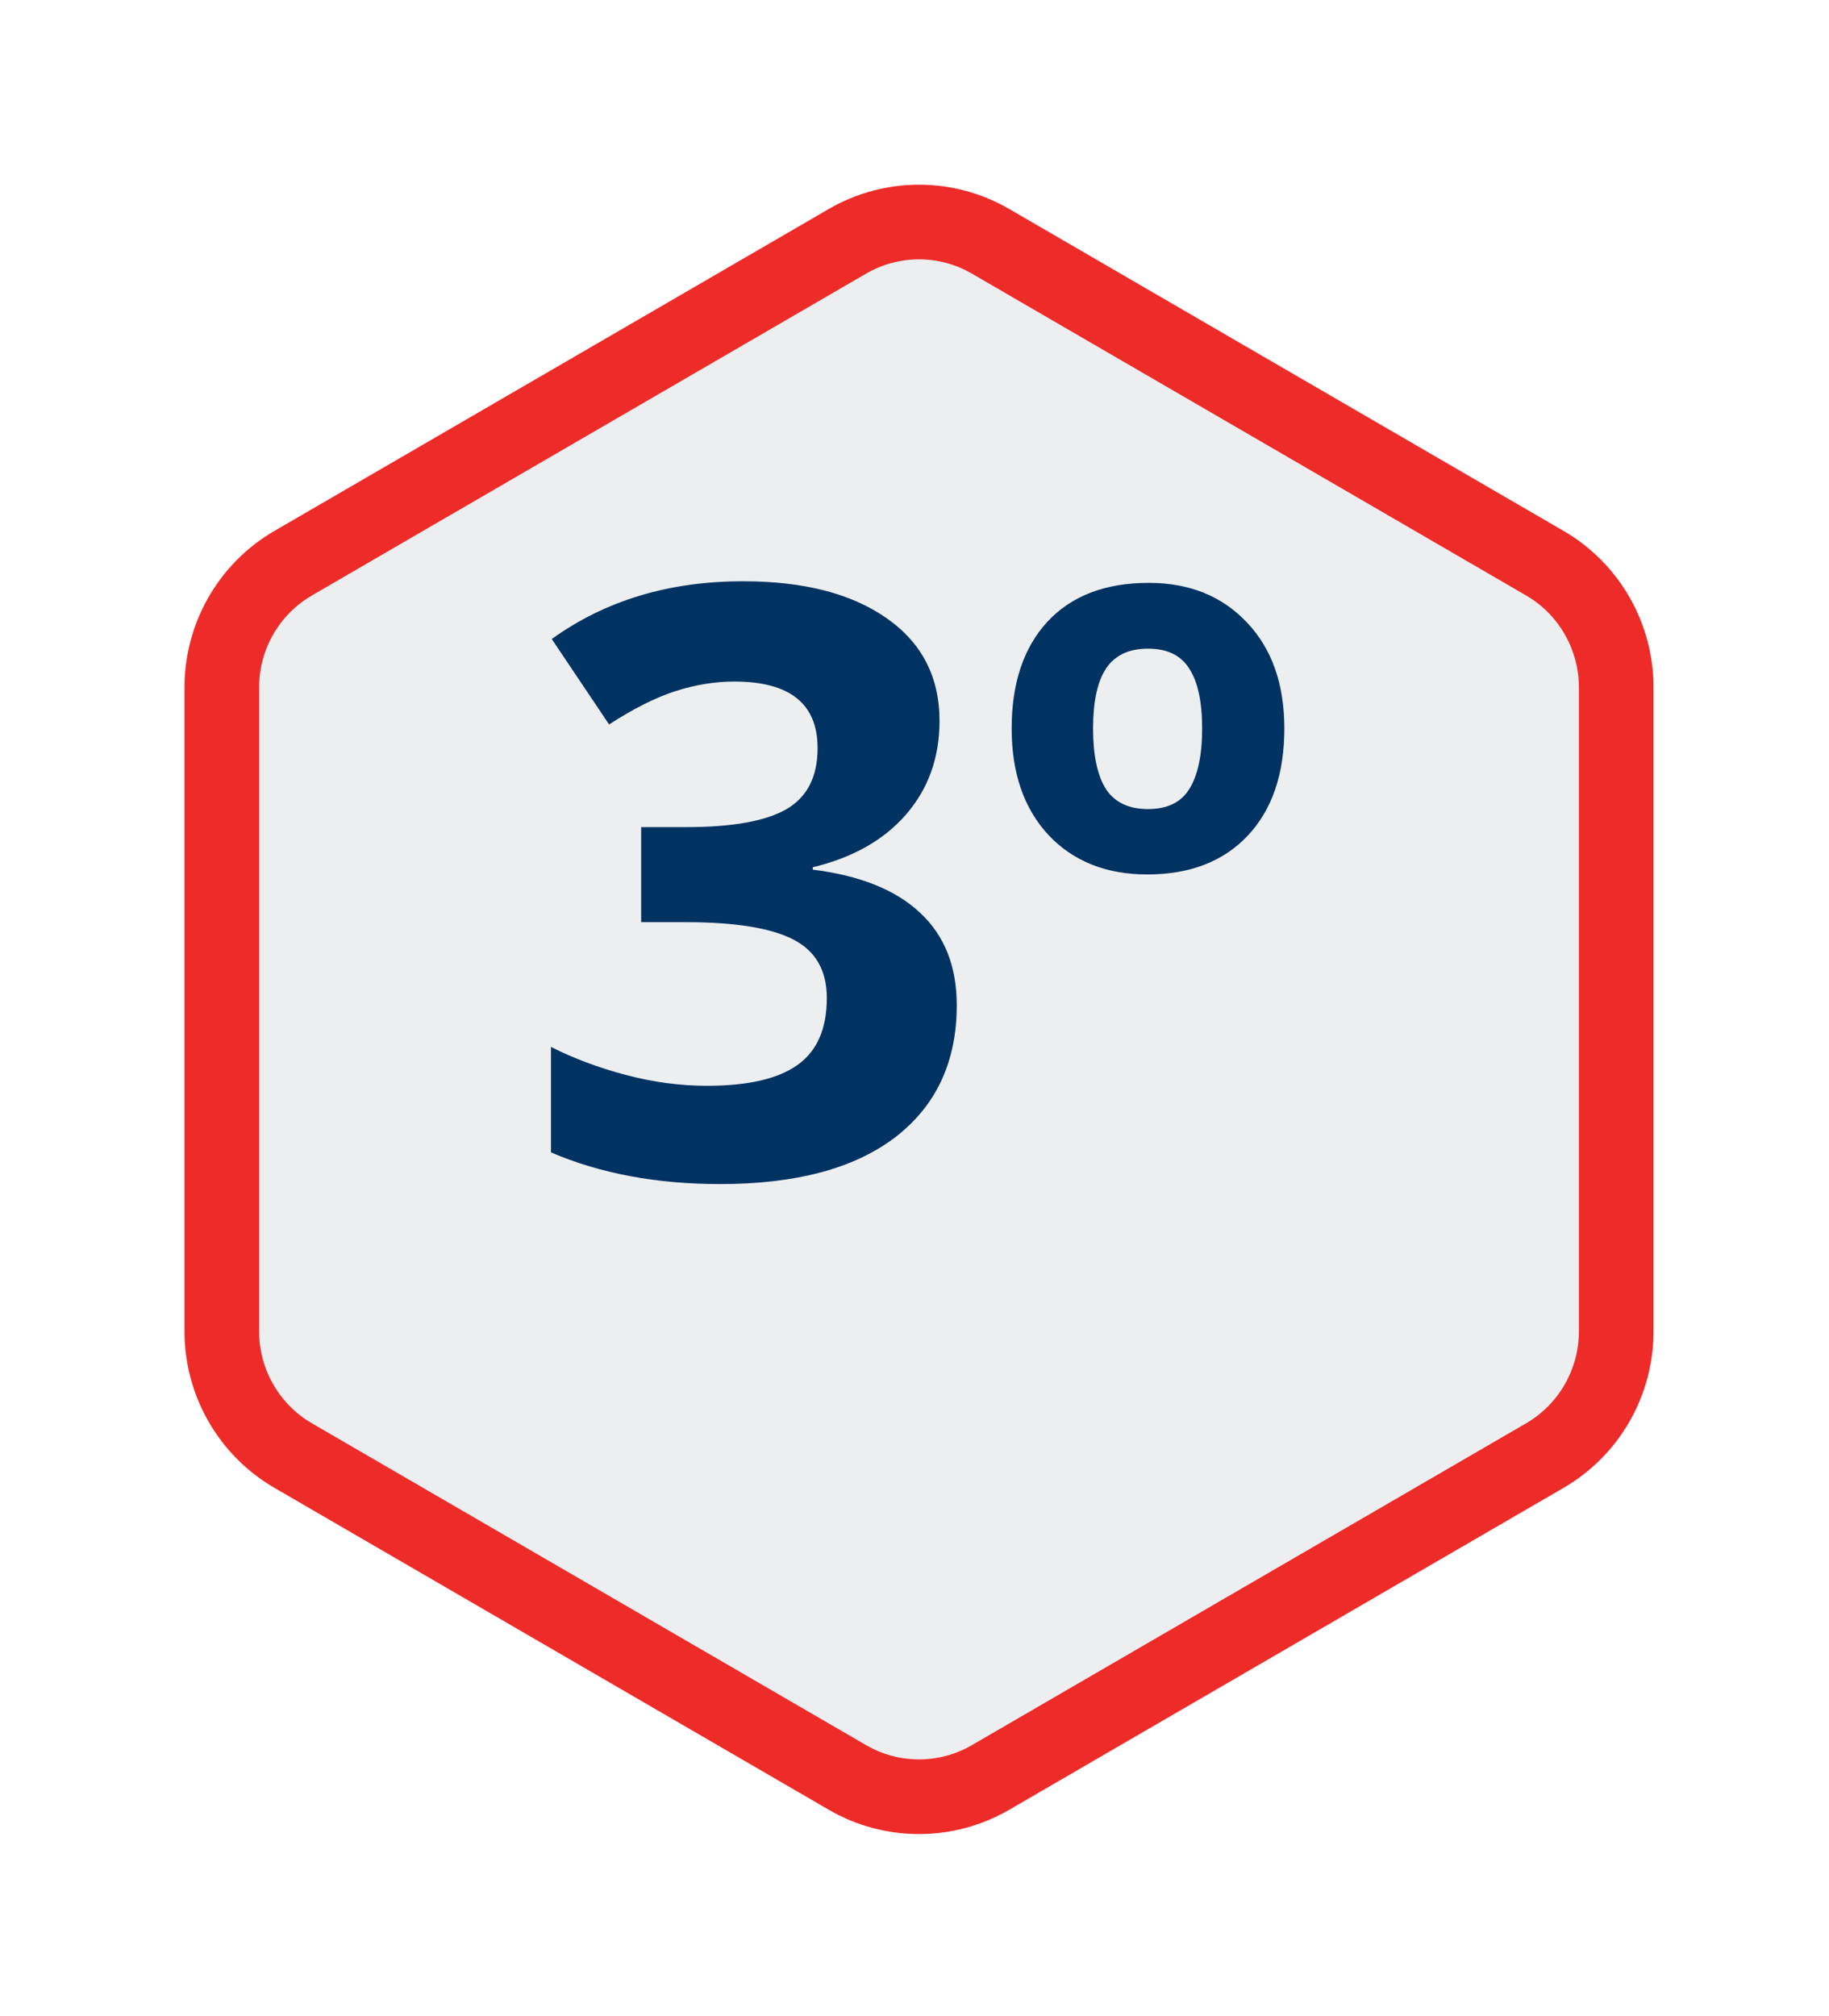
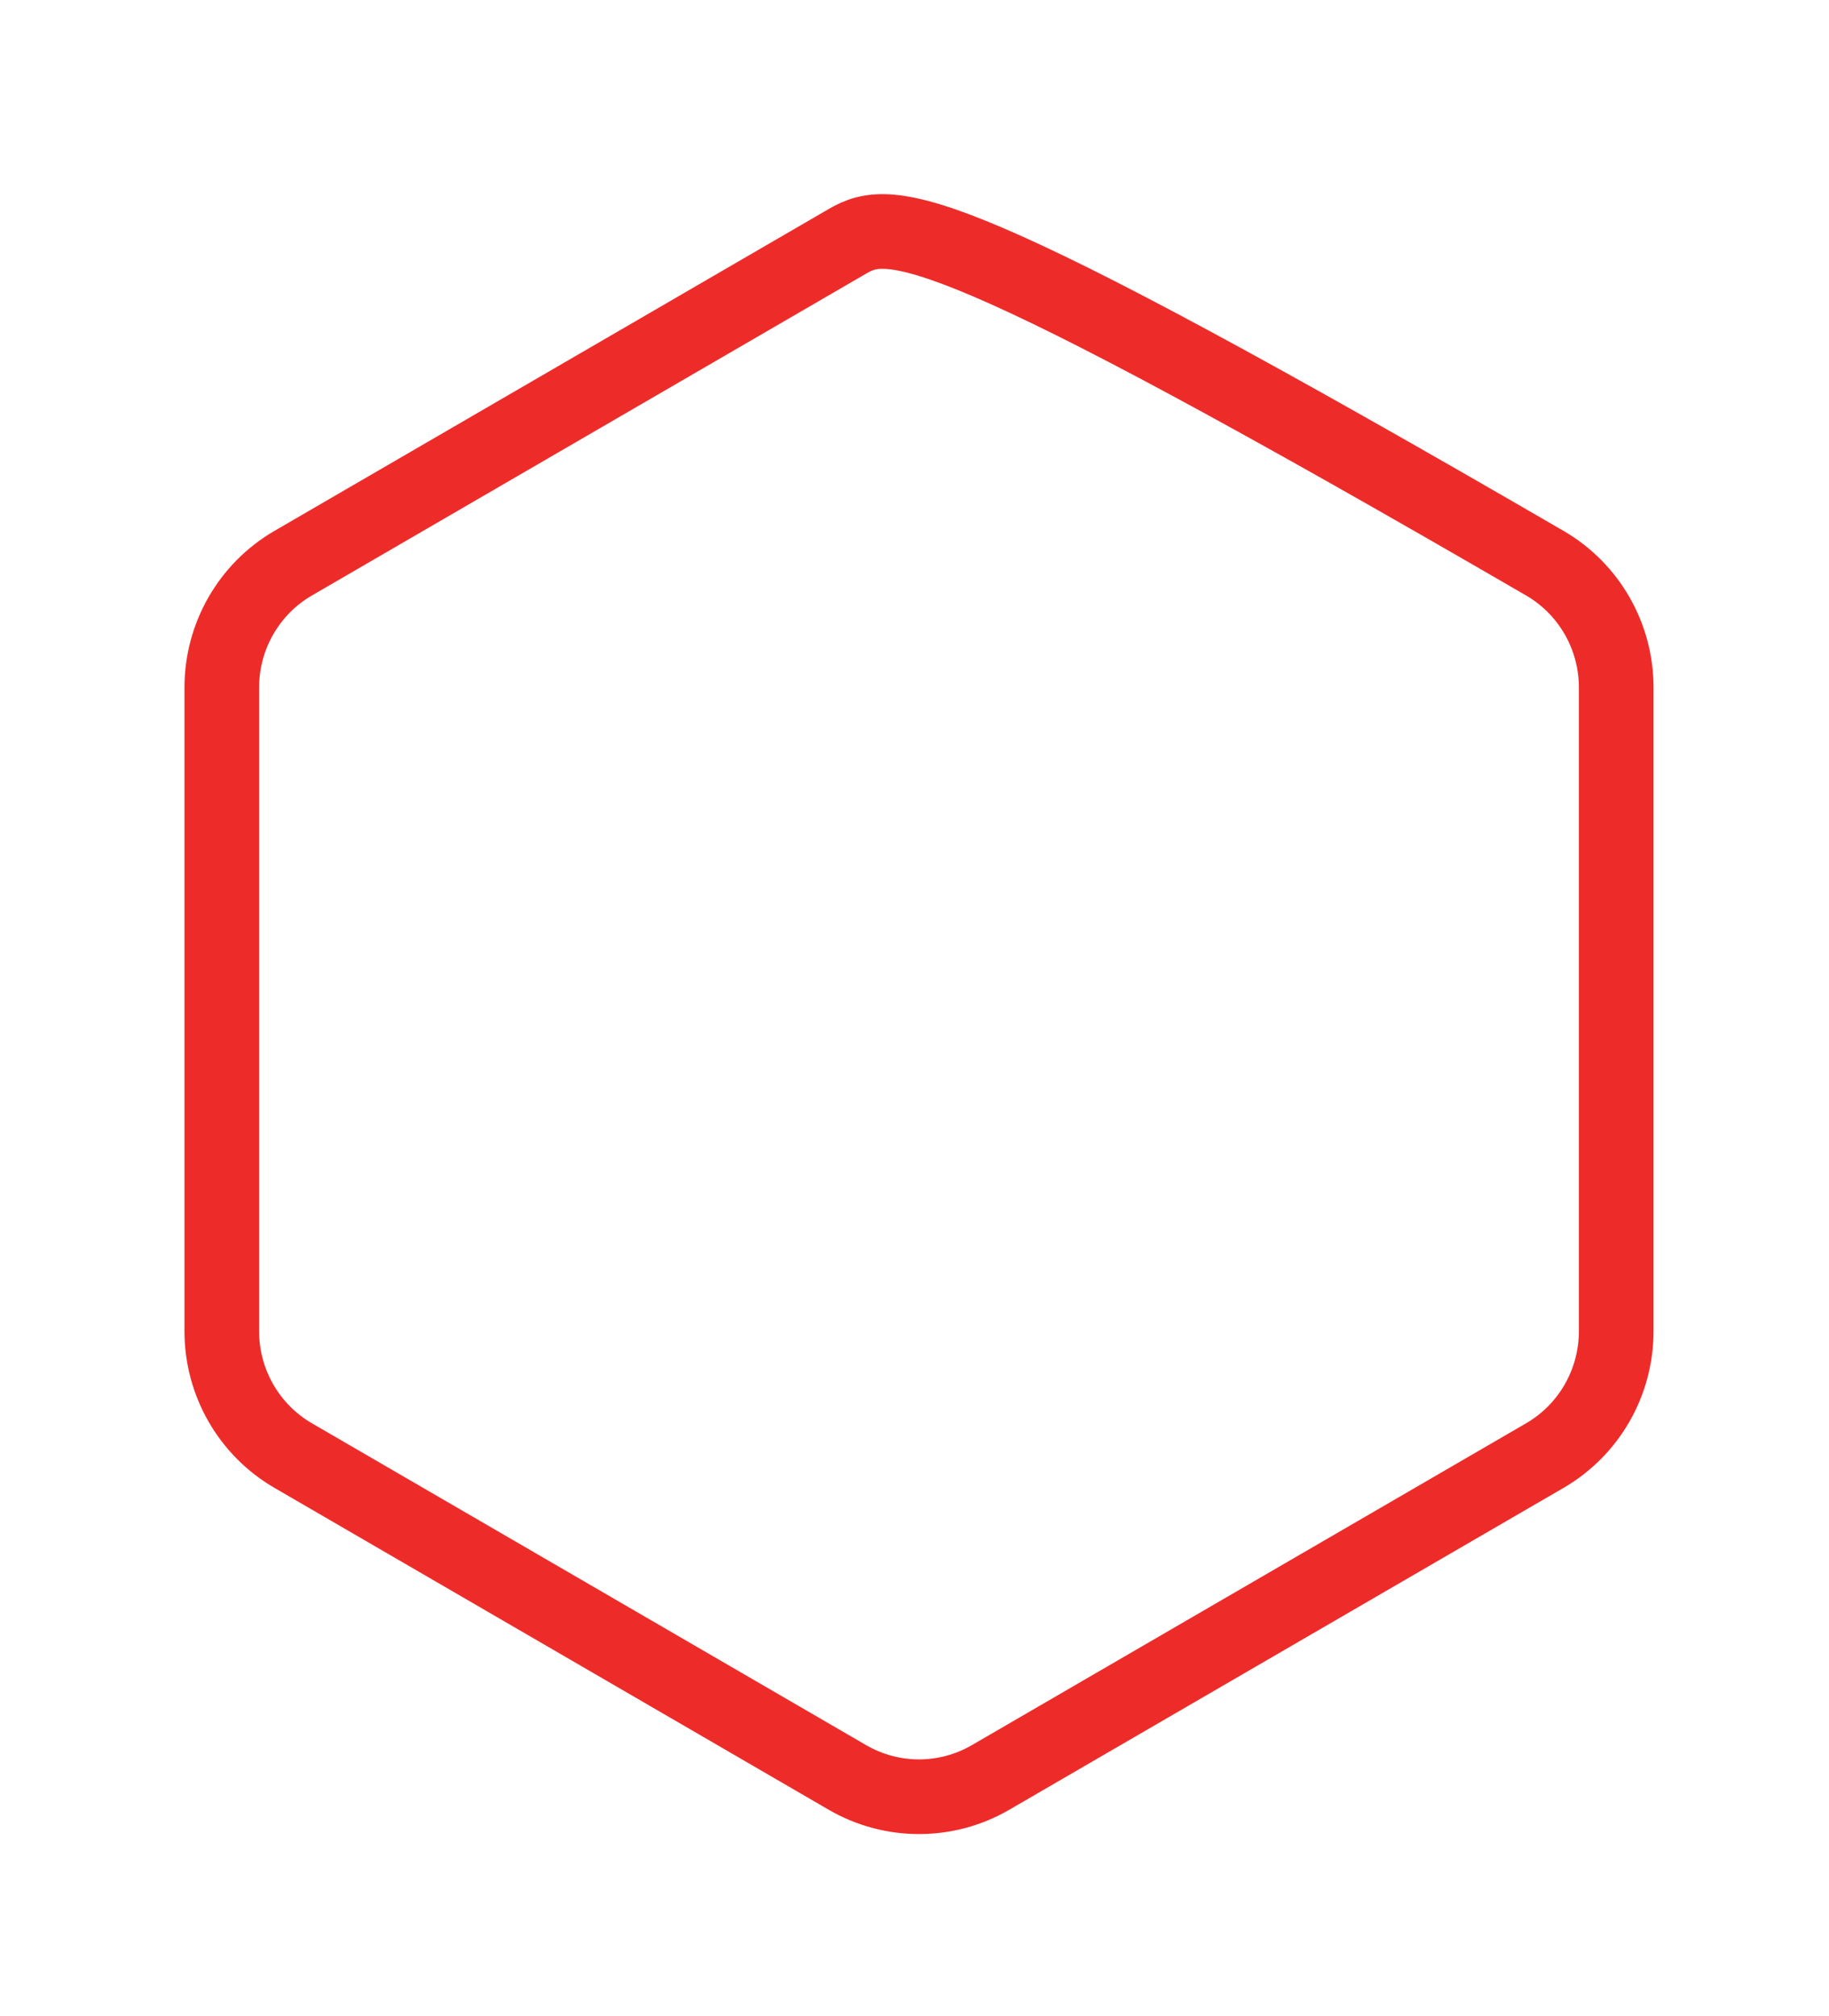
<svg xmlns="http://www.w3.org/2000/svg" width="49" height="54" viewBox="0 0 49 54" fill="none">
  <g filter="url(#filter0_d_15677_303)">
-     <path d="M19.675 3.292C20.55 2.784 21.628 2.784 22.504 3.292L37.353 11.914C38.229 12.422 38.768 13.361 38.768 14.378V31.622C38.768 32.639 38.229 33.578 37.353 34.086L22.504 42.708C21.628 43.216 20.55 43.216 19.675 42.708L4.825 34.086C3.95 33.578 3.411 32.639 3.411 31.622V14.378C3.411 13.361 3.95 12.422 4.825 11.914L19.675 3.292Z" fill="#ECEEF0" />
-     <path d="M37.856 11.049L23.006 2.427C21.82 1.739 20.358 1.739 19.173 2.427L4.323 11.049C3.138 11.737 2.411 13.007 2.411 14.378V31.622C2.411 32.993 3.138 34.263 4.323 34.951L19.173 43.573C20.358 44.261 21.82 44.261 23.006 43.573L37.856 34.951C39.041 34.263 39.768 32.993 39.768 31.622V14.378C39.768 13.007 39.041 11.737 37.856 11.049Z" stroke="#ED2C2A" stroke-width="2" />
+     <path d="M37.856 11.049C21.82 1.739 20.358 1.739 19.173 2.427L4.323 11.049C3.138 11.737 2.411 13.007 2.411 14.378V31.622C2.411 32.993 3.138 34.263 4.323 34.951L19.173 43.573C20.358 44.261 21.82 44.261 23.006 43.573L37.856 34.951C39.041 34.263 39.768 32.993 39.768 31.622V14.378C39.768 13.007 39.041 11.737 37.856 11.049Z" stroke="#ED2C2A" stroke-width="2" />
  </g>
-   <path d="M25.17 19.308C25.17 20.289 24.872 21.123 24.278 21.811C23.684 22.498 22.849 22.971 21.775 23.229V23.293C23.043 23.451 24.002 23.837 24.654 24.453C25.306 25.062 25.632 25.885 25.632 26.924C25.632 28.435 25.084 29.613 23.988 30.458C22.892 31.296 21.328 31.715 19.294 31.715C17.589 31.715 16.078 31.432 14.761 30.866V28.041C15.369 28.349 16.039 28.6 16.769 28.793C17.5 28.986 18.223 29.083 18.939 29.083C20.035 29.083 20.844 28.897 21.367 28.524C21.89 28.152 22.151 27.554 22.151 26.73C22.151 25.993 21.85 25.47 21.249 25.162C20.647 24.854 19.688 24.7 18.37 24.7H17.177V22.154H18.391C19.609 22.154 20.497 21.997 21.055 21.682C21.621 21.359 21.904 20.811 21.904 20.038C21.904 18.849 21.159 18.255 19.67 18.255C19.154 18.255 18.628 18.341 18.091 18.513C17.561 18.685 16.97 18.982 16.318 19.404L14.782 17.116C16.214 16.085 17.922 15.569 19.906 15.569C21.532 15.569 22.814 15.899 23.752 16.558C24.697 17.216 25.17 18.133 25.17 19.308ZM34.408 19.512C34.408 20.736 34.078 21.696 33.42 22.391C32.768 23.078 31.873 23.422 30.734 23.422C29.638 23.422 28.758 23.071 28.092 22.369C27.433 21.66 27.103 20.708 27.103 19.512C27.103 18.301 27.422 17.349 28.059 16.654C28.704 15.96 29.61 15.612 30.777 15.612C31.866 15.612 32.743 15.967 33.409 16.676C34.075 17.378 34.408 18.323 34.408 19.512ZM29.284 19.512C29.284 20.228 29.398 20.769 29.628 21.134C29.864 21.492 30.24 21.671 30.756 21.671C31.271 21.671 31.64 21.492 31.862 21.134C32.091 20.769 32.206 20.228 32.206 19.512C32.206 18.796 32.091 18.262 31.862 17.911C31.64 17.553 31.271 17.374 30.756 17.374C30.24 17.374 29.864 17.553 29.628 17.911C29.398 18.262 29.284 18.796 29.284 19.512Z" fill="#003262" />
  <defs>
    <filter id="filter0_d_15677_303" x="0.452" y="0.457" width="48.337" height="53.158" filterUnits="userSpaceOnUse" color-interpolation-filters="sRGB">
      <feFlood flood-opacity="0" result="BackgroundImageFix" />
      <feColorMatrix in="SourceAlpha" type="matrix" values="0 0 0 0 0 0 0 0 0 0 0 0 0 0 0 0 0 0 127 0" result="hardAlpha" />
      <feOffset dx="3.531" dy="4.036" />
      <feGaussianBlur stdDeviation="2.245" />
      <feComposite in2="hardAlpha" operator="out" />
      <feColorMatrix type="matrix" values="0 0 0 0 0 0 0 0 0 0 0 0 0 0 0 0 0 0 0.35 0" />
      <feBlend mode="normal" in2="BackgroundImageFix" result="effect1_dropShadow_15677_303" />
      <feBlend mode="normal" in="SourceGraphic" in2="effect1_dropShadow_15677_303" result="shape" />
    </filter>
  </defs>
</svg>